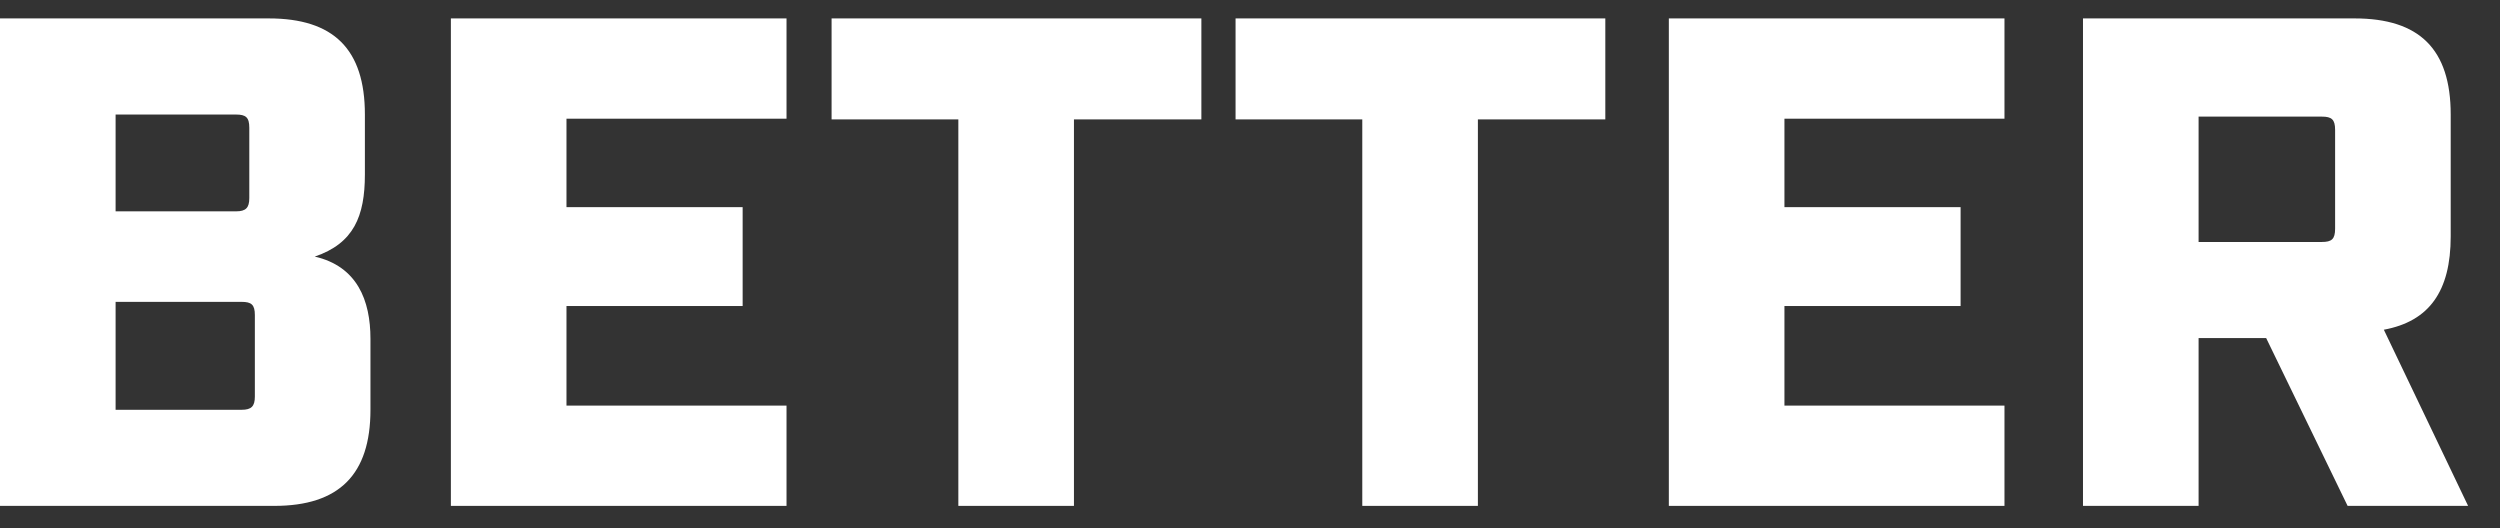
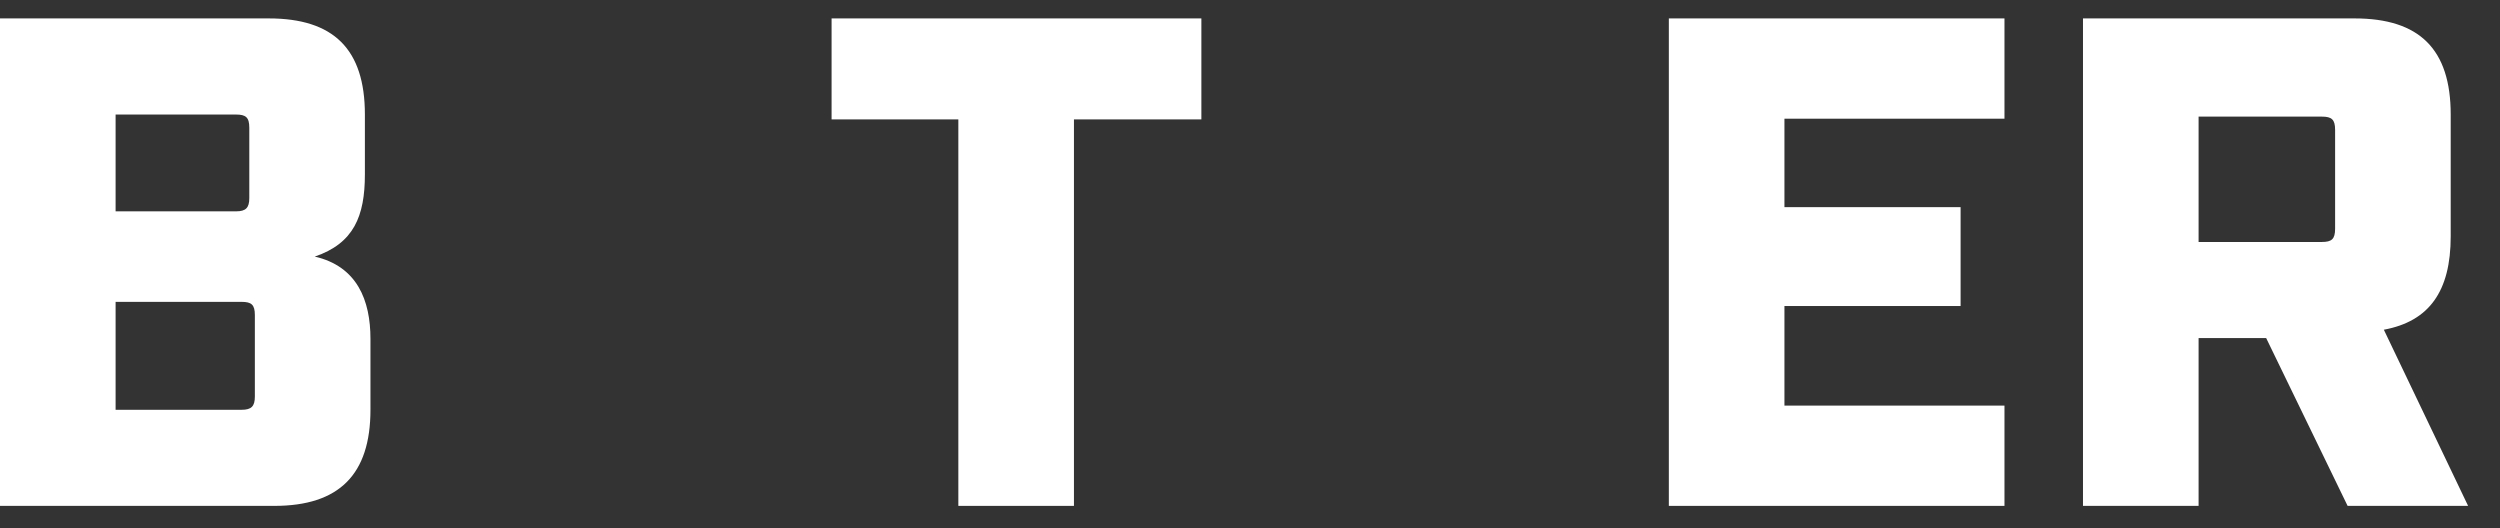
<svg xmlns="http://www.w3.org/2000/svg" width="71" height="15" viewBox="0 0 71 15" fill="none">
  <rect x="0" y="0" width="71" height="15" fill="#333333" stroke="none" />
  <path d="M59.157 14.367V0.523H66.87C68.71 0.523 69.6 1.394 69.6 3.253V6.714C69.6 8.276 68.986 9.126 67.701 9.364L70.094 14.367H66.672L64.359 9.601H62.44V14.367H59.157ZM62.44 6.872H65.941C66.218 6.872 66.317 6.793 66.317 6.496V3.688C66.317 3.391 66.218 3.312 65.941 3.312H62.44V6.872Z" fill="white" />
  <path d="M47.395 14.367V0.523H56.927V3.371H50.678V5.883H55.681V8.691H50.678V11.519H56.927V14.367H47.395Z" fill="white" />
-   <path d="M38.689 14.367V3.391H35.09V0.523H45.591V3.391H41.972V14.367H38.689Z" fill="white" />
  <path d="M27.217 14.367V3.391H23.617V0.523H34.119V3.391H30.5V14.367H27.217Z" fill="white" />
-   <path d="M12.805 14.367V0.523H22.337V3.371H16.088V5.883H21.091V8.691H16.088V11.519H22.337V14.367H12.805Z" fill="white" />
  <path d="M0 14.367V0.523H7.634C9.473 0.523 10.363 1.394 10.363 3.253V4.953C10.363 6.14 10.047 6.911 8.939 7.287C10.146 7.564 10.521 8.533 10.521 9.621V11.638C10.521 13.477 9.631 14.367 7.792 14.367H0ZM3.283 11.638H6.863C7.139 11.638 7.238 11.539 7.238 11.262V8.948C7.238 8.652 7.139 8.573 6.863 8.573H3.283V11.638ZM3.283 6.002H6.704C6.981 6.002 7.08 5.903 7.08 5.626V3.628C7.08 3.332 6.981 3.253 6.704 3.253H3.283V6.002Z" fill="white" />
</svg>